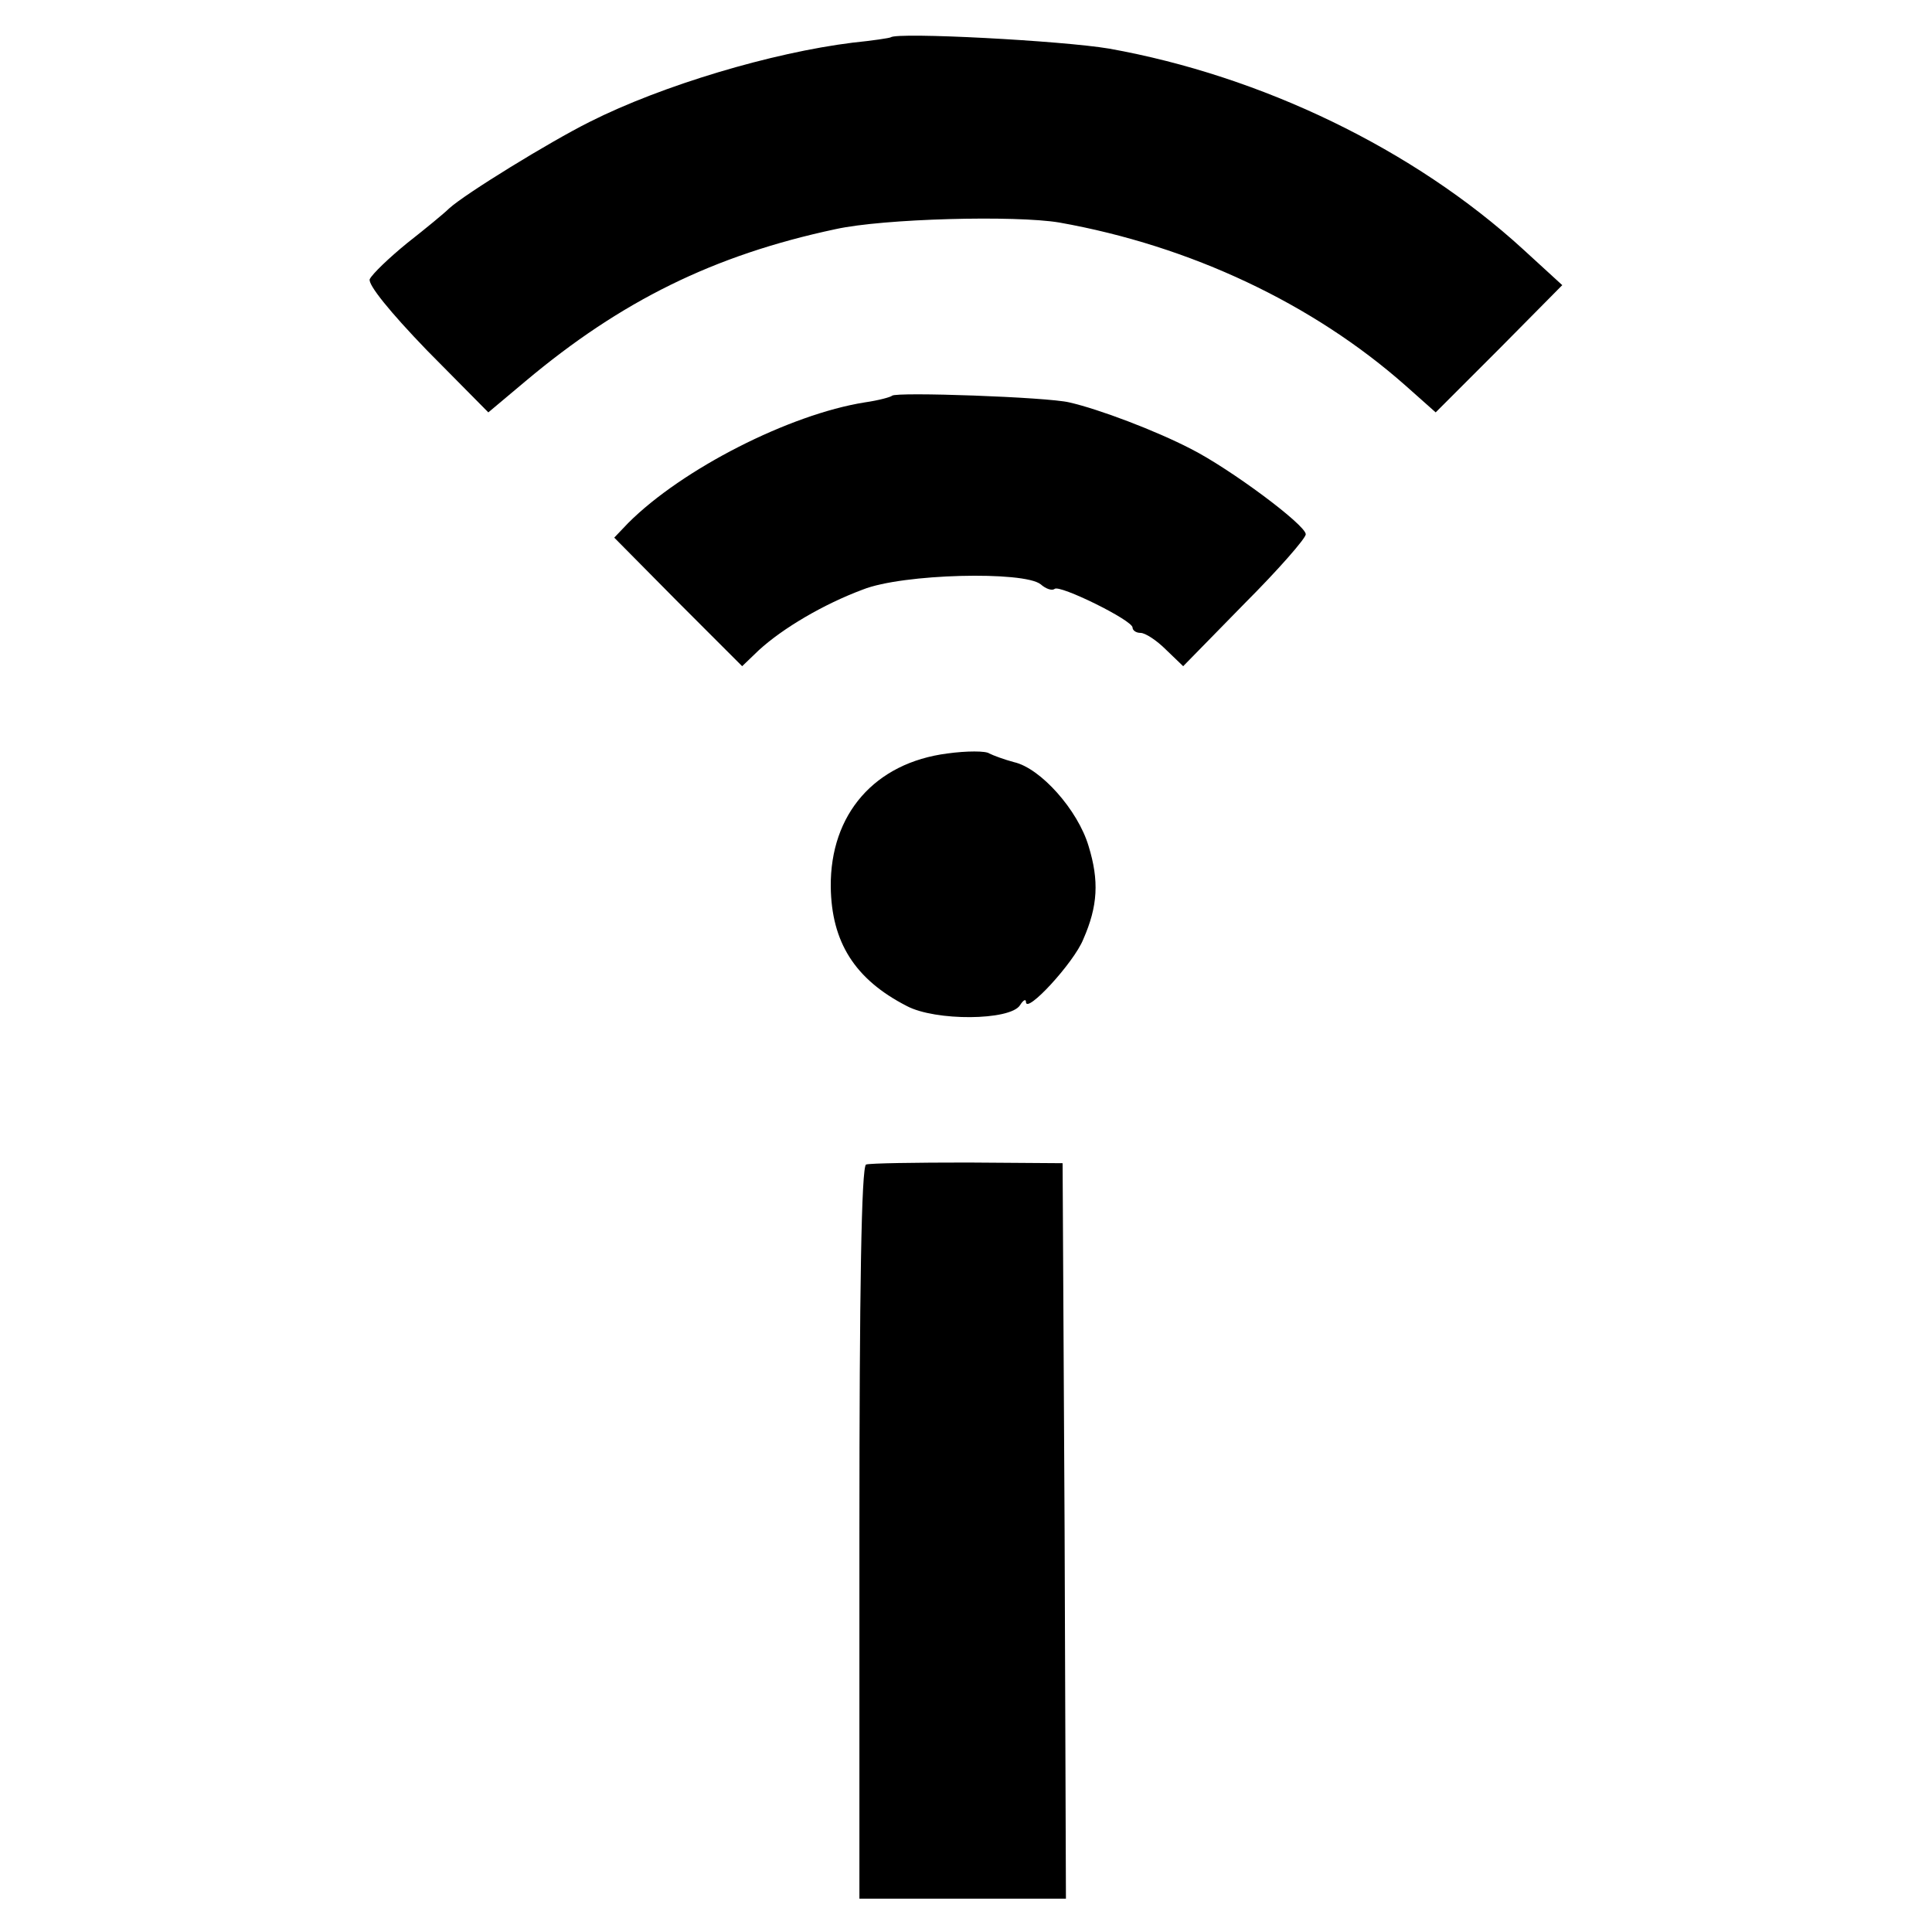
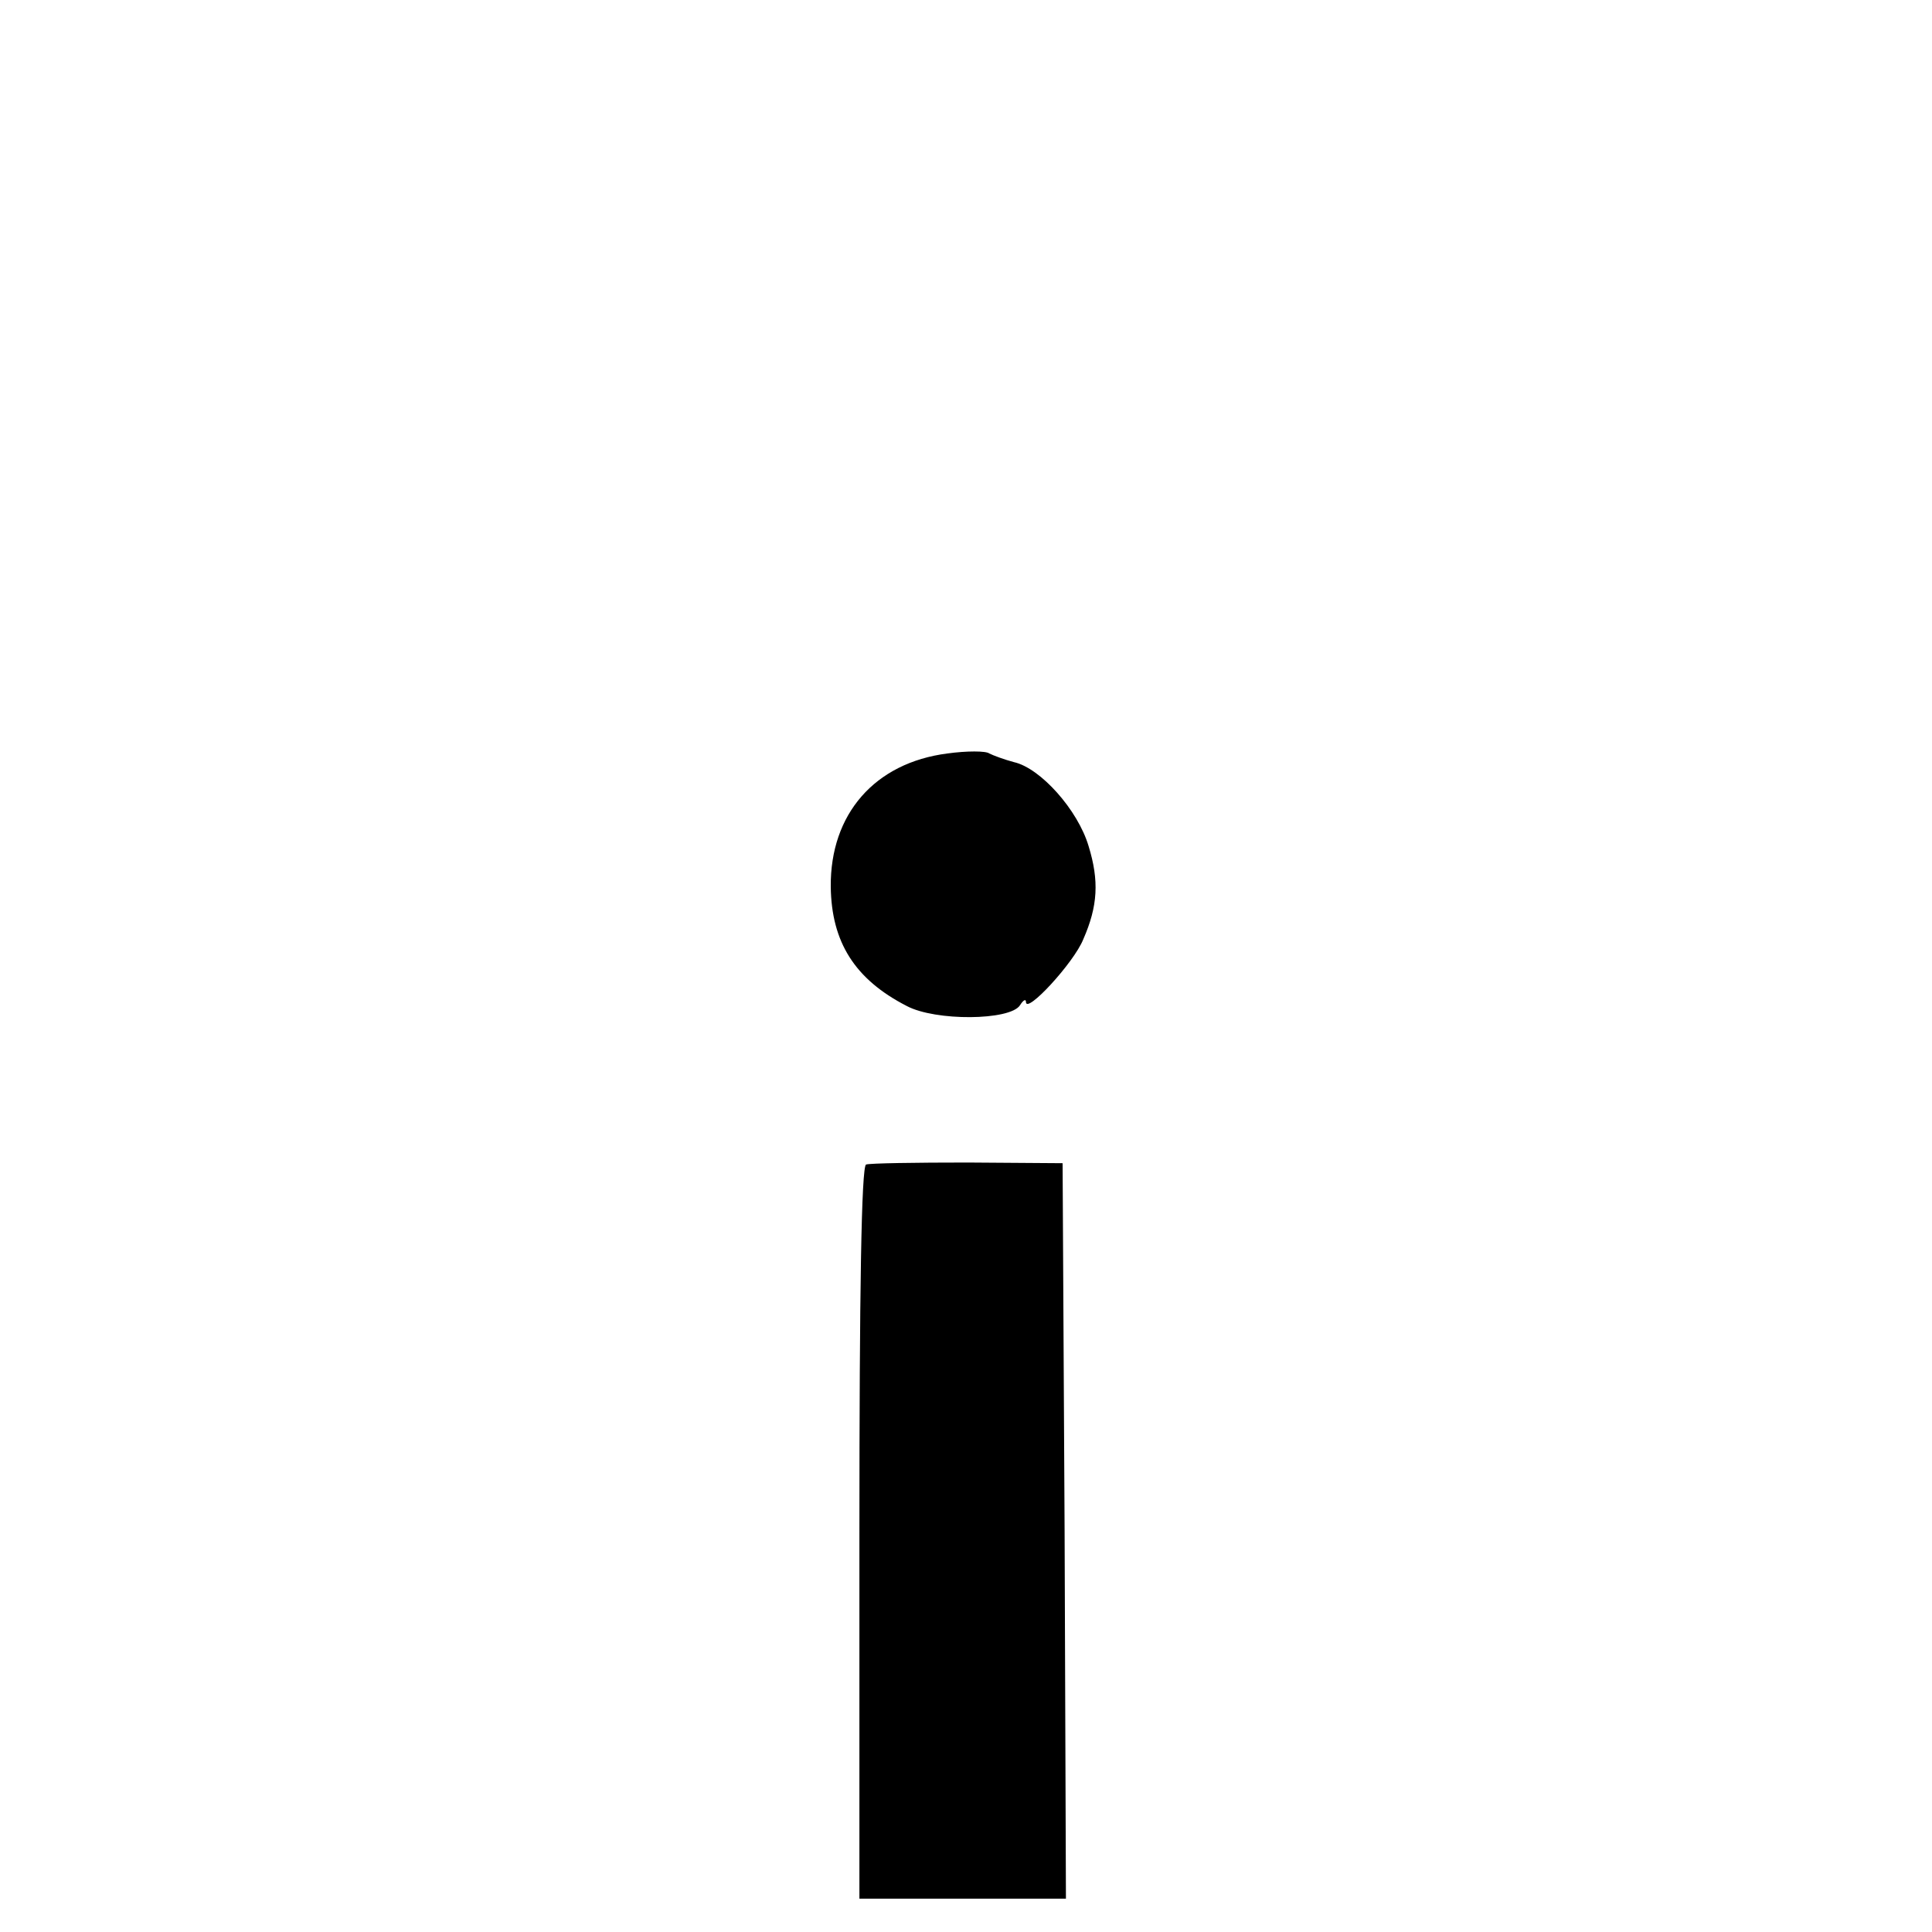
<svg xmlns="http://www.w3.org/2000/svg" version="1.0" width="290pt" height="290pt" viewBox="0 0 290 290" preserveAspectRatio="xMidYMid meet">
  <g transform="translate(0,290) scale(0.1,-0.1)" fill="#000000" stroke="none">
-     <path d="M1337 2844 c-1 -1 -27 -5 -57 -8 -121 -15 -286 -64 -395 -119 -60 -30 -187 -108 -211 -130 -7 -7 -35 -30 -63 -52 -27 -22 -52 -46 -56 -54 -3 -8 30 -49 86 -107 l92 -93 56 47 c143 120 282 189 465 228 72 16 270 21 336 10 197 -35 381 -122 520 -245 l45 -40 95 95 95 96 -59 54 c-164 150 -392 260 -621 301 -71 12 -318 25 -328 17z" />
-     <path d="M1339 2306 c-2 -2 -20 -7 -41 -10 -113 -18 -274 -100 -355 -181 l-21 -22 96 -97 96 -96 25 24 c36 33 97 69 156 91 60 24 242 28 267 8 8 -7 17 -10 21 -7 7 7 117 -47 117 -58 0 -4 5 -8 12 -8 7 0 24 -11 38 -25 l26 -25 92 94 c51 51 92 98 92 104 0 14 -113 98 -172 128 -54 28 -139 60 -183 70 -33 8 -260 16 -266 10z" />
    <path d="M1422 1769 c-109 -14 -176 -91 -175 -200 1 -83 36 -139 114 -179 43 -23 155 -22 170 1 5 8 9 10 9 5 0 -19 72 59 86 94 22 50 24 88 8 140 -16 54 -72 117 -112 126 -15 4 -31 10 -37 13 -5 4 -34 4 -63 0z" />
    <path d="M1300 1152 c-7 -3 -10 -190 -10 -553 l0 -549 155 0 155 0 -2 552 -3 552 -142 1 c-79 0 -147 -1 -153 -3z" />
  </g>
</svg>